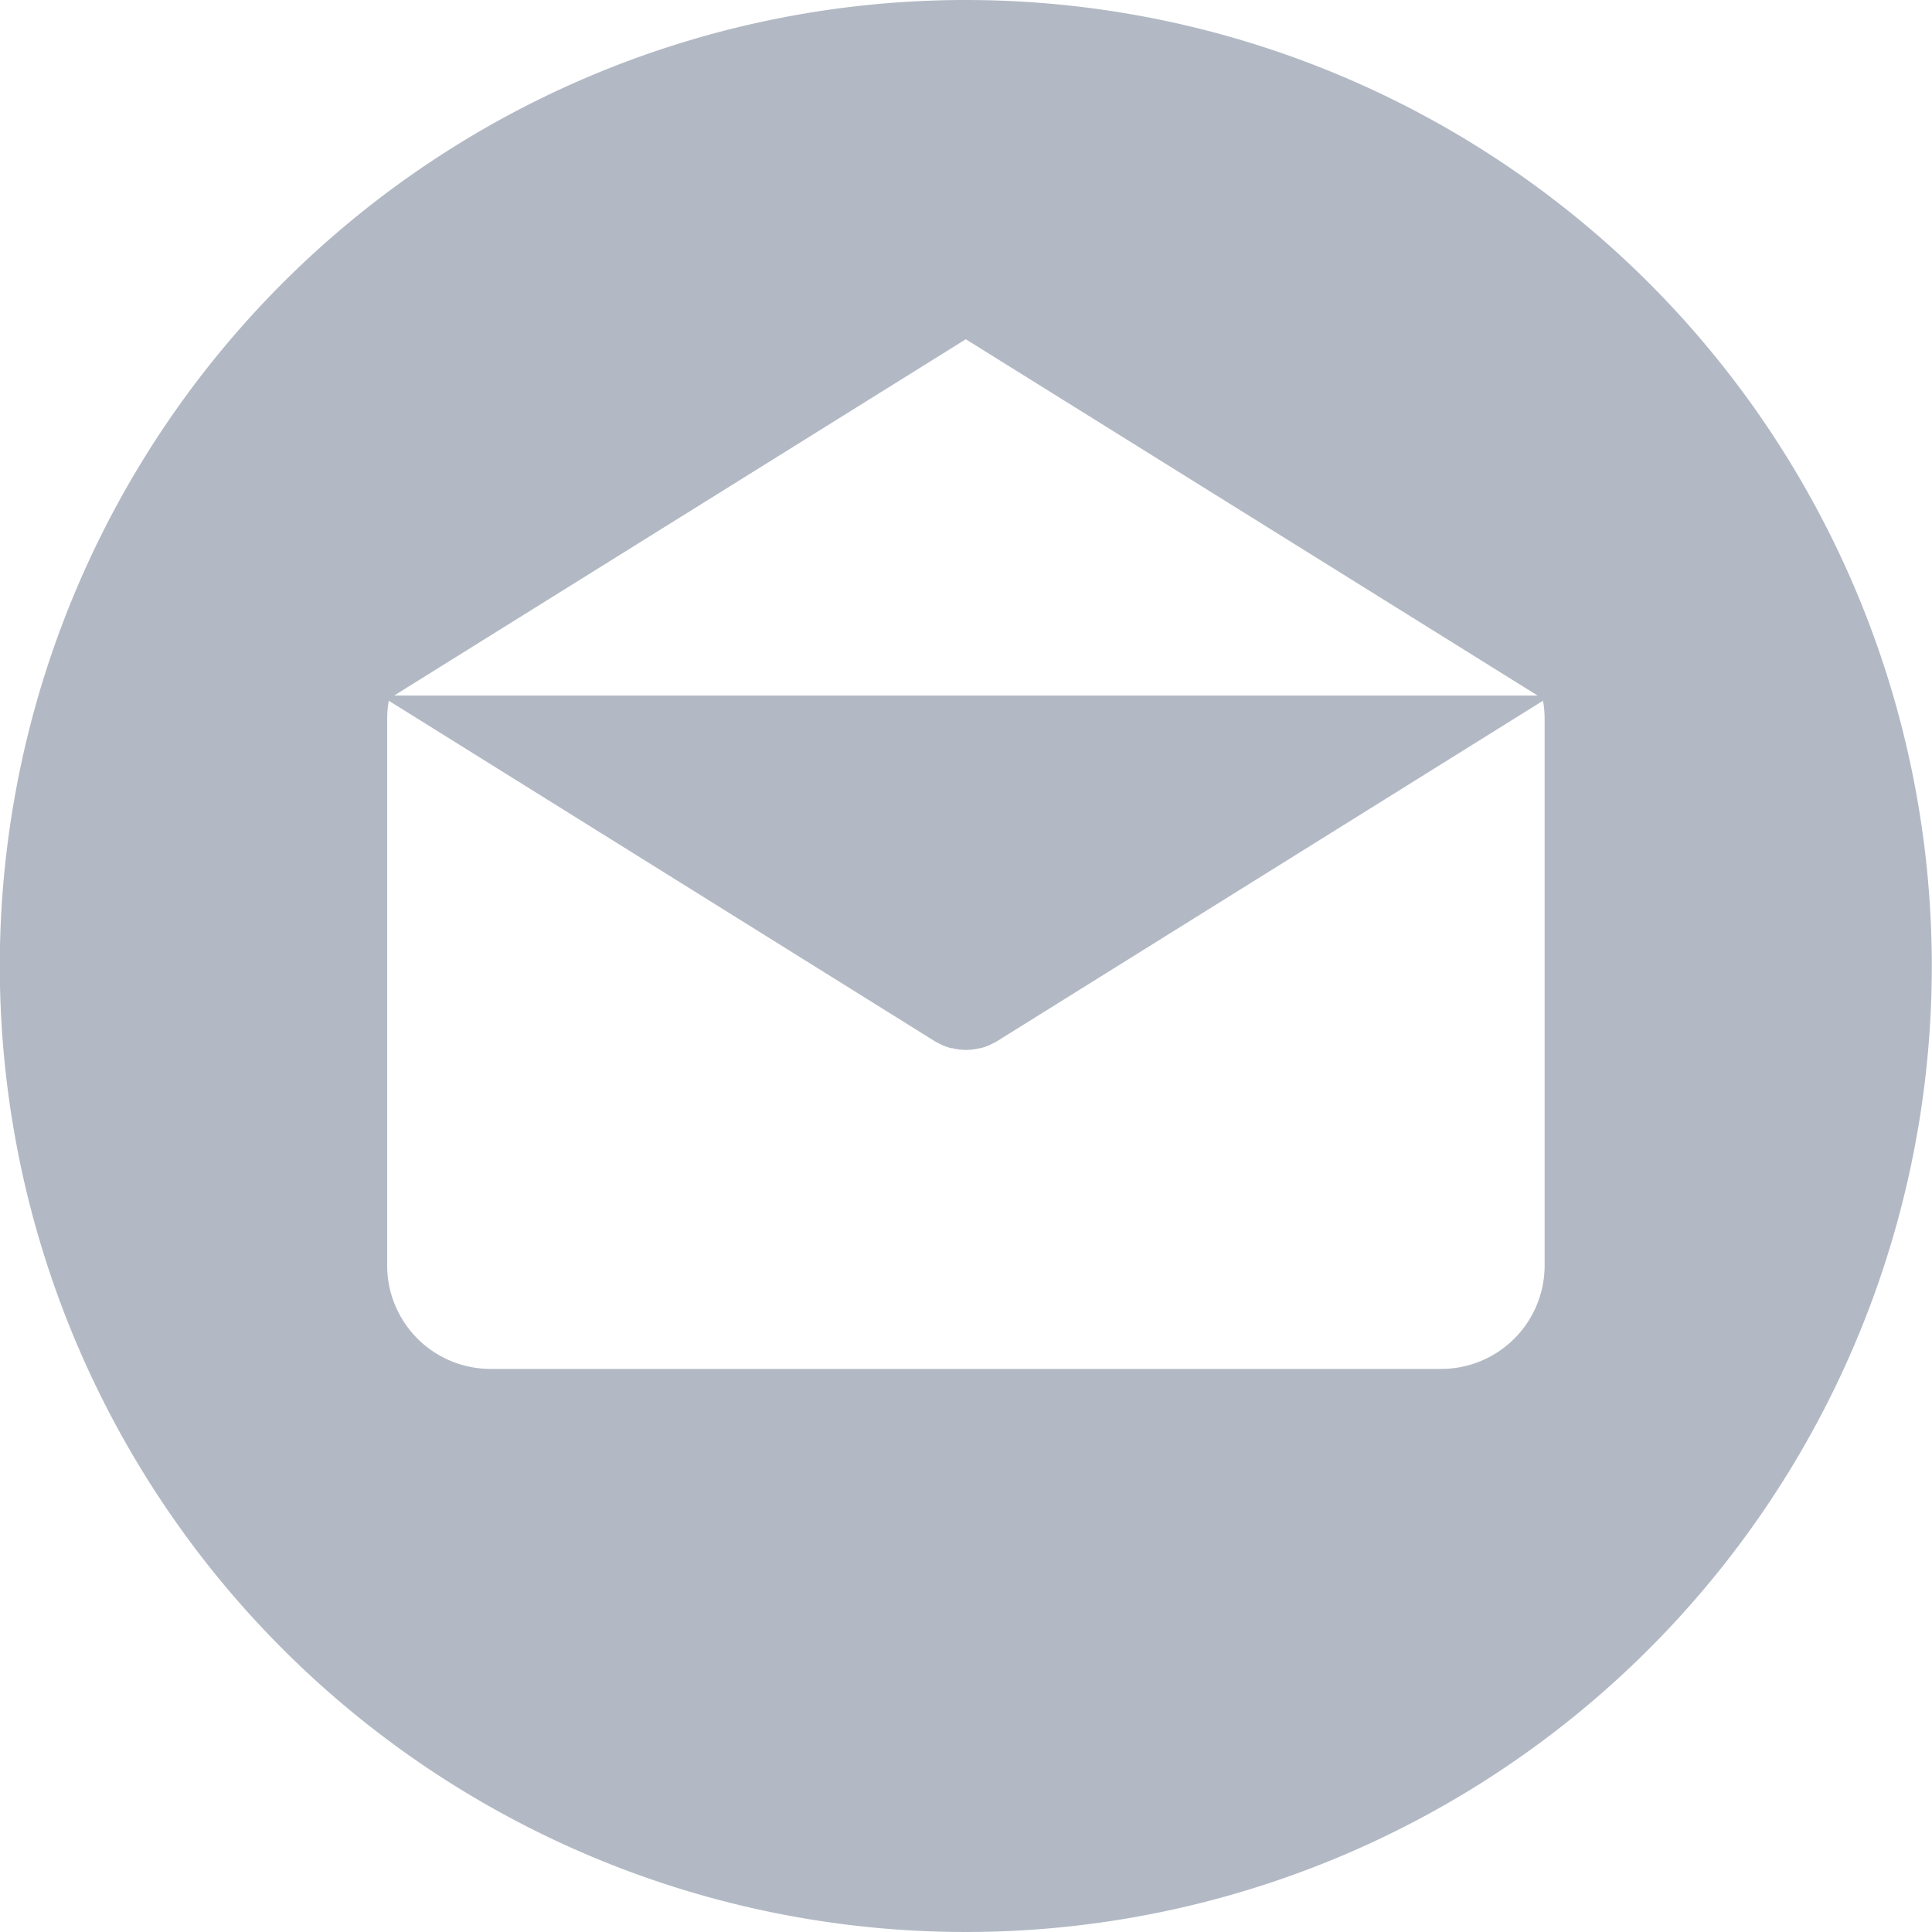
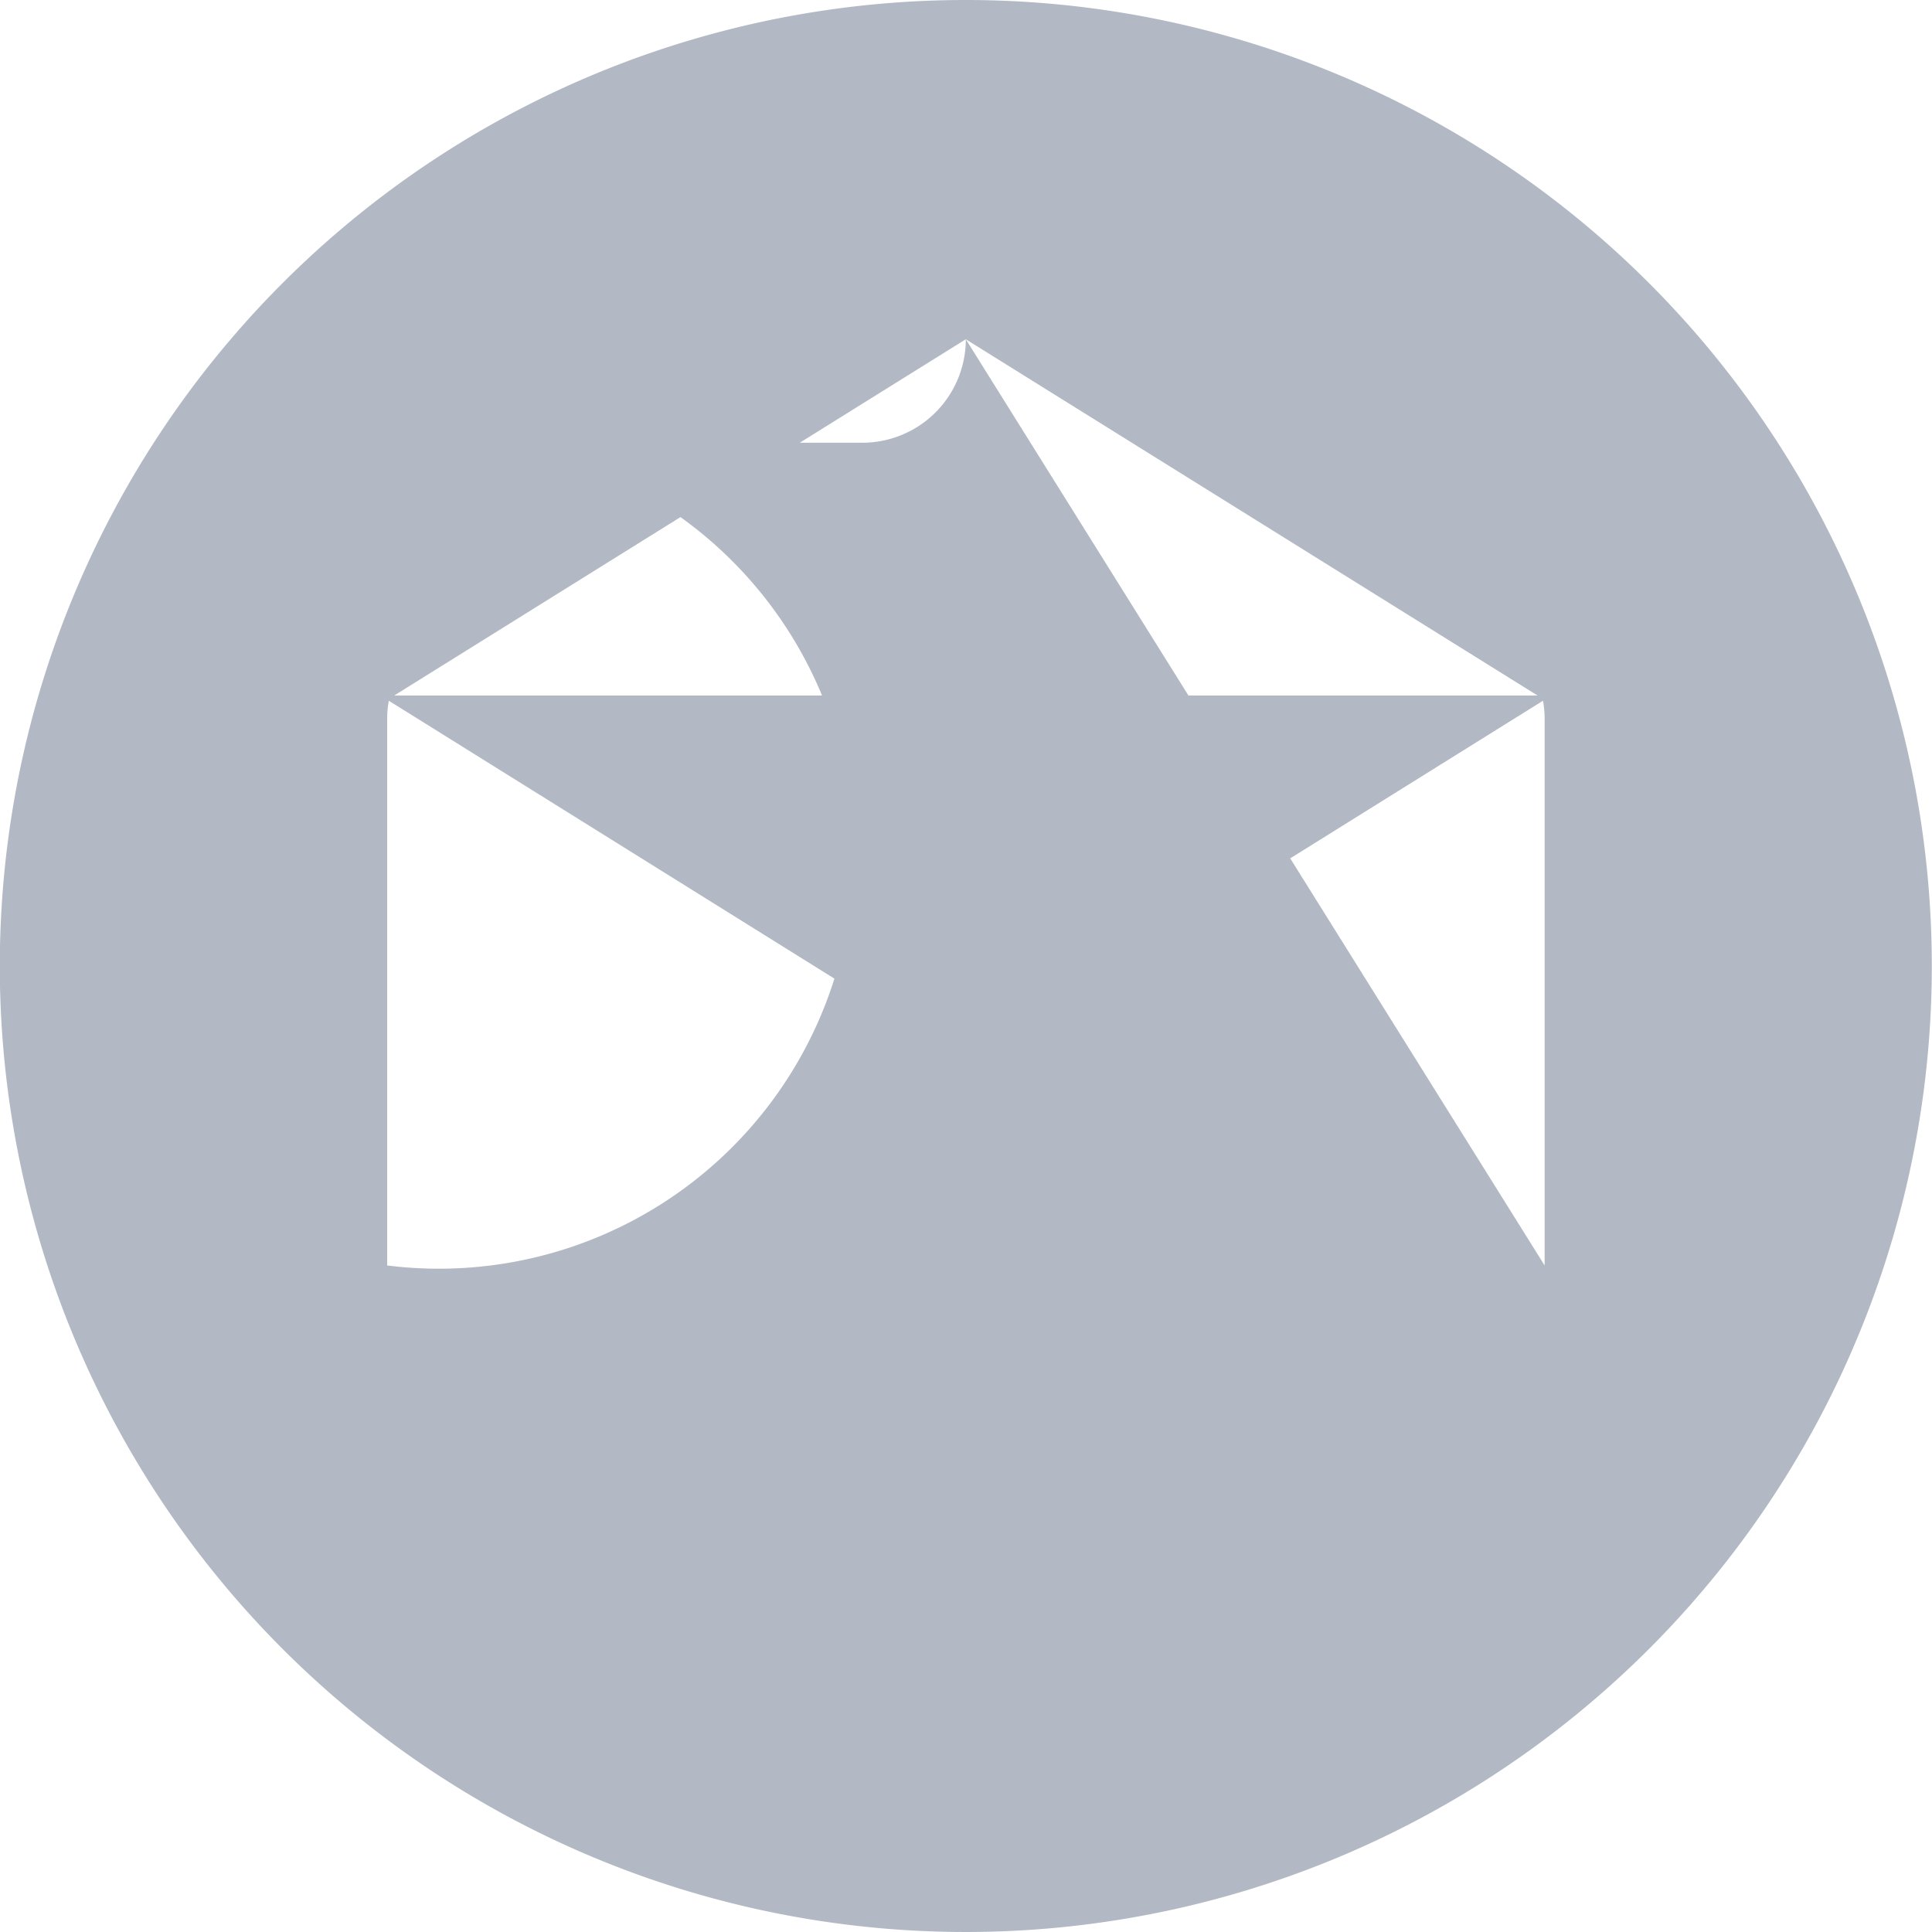
<svg xmlns="http://www.w3.org/2000/svg" width="20" height="20" viewBox="0 0 20 20">
  <defs>
    <style>
            .cls-1{fill:#b2b9c4}
        </style>
  </defs>
  <g id="email" transform="translate(-.002)">
    <g id="Group_304" data-name="Group 304" transform="translate(.001)">
-       <path id="Path_408" d="M10 0a10 10 0 1 0 10 10A10 10 0 0 0 10 0zm0 3.512L15.919 7.2H4.083zm5.992 9.588a1.071 1.071 0 0 1-1.071 1.071H5.082A1.071 1.071 0 0 1 4.01 13.1V7.437a1.066 1.066 0 0 1 .017-.183l5.654 3.526.021.011.023.012a.593.593 0 0 0 .123.048h.013a.61.61 0 0 0 .14.018.6.6 0 0 0 .14-.018h.013a.6.6 0 0 0 .123-.048l.023-.012.021-.011 5.654-3.526a1.065 1.065 0 0 1 .017.183V13.1z" class="cls-1" data-name="Path 408" transform="translate(-.001)" />
+       <path id="Path_408" d="M10 0a10 10 0 1 0 10 10A10 10 0 0 0 10 0zm0 3.512L15.919 7.2H4.083za1.071 1.071 0 0 1-1.071 1.071H5.082A1.071 1.071 0 0 1 4.01 13.1V7.437a1.066 1.066 0 0 1 .017-.183l5.654 3.526.021.011.023.012a.593.593 0 0 0 .123.048h.013a.61.61 0 0 0 .14.018.6.6 0 0 0 .14-.018h.013a.6.6 0 0 0 .123-.048l.023-.012.021-.011 5.654-3.526a1.065 1.065 0 0 1 .017.183V13.1z" class="cls-1" data-name="Path 408" transform="translate(-.001)" />
    </g>
  </g>
</svg>